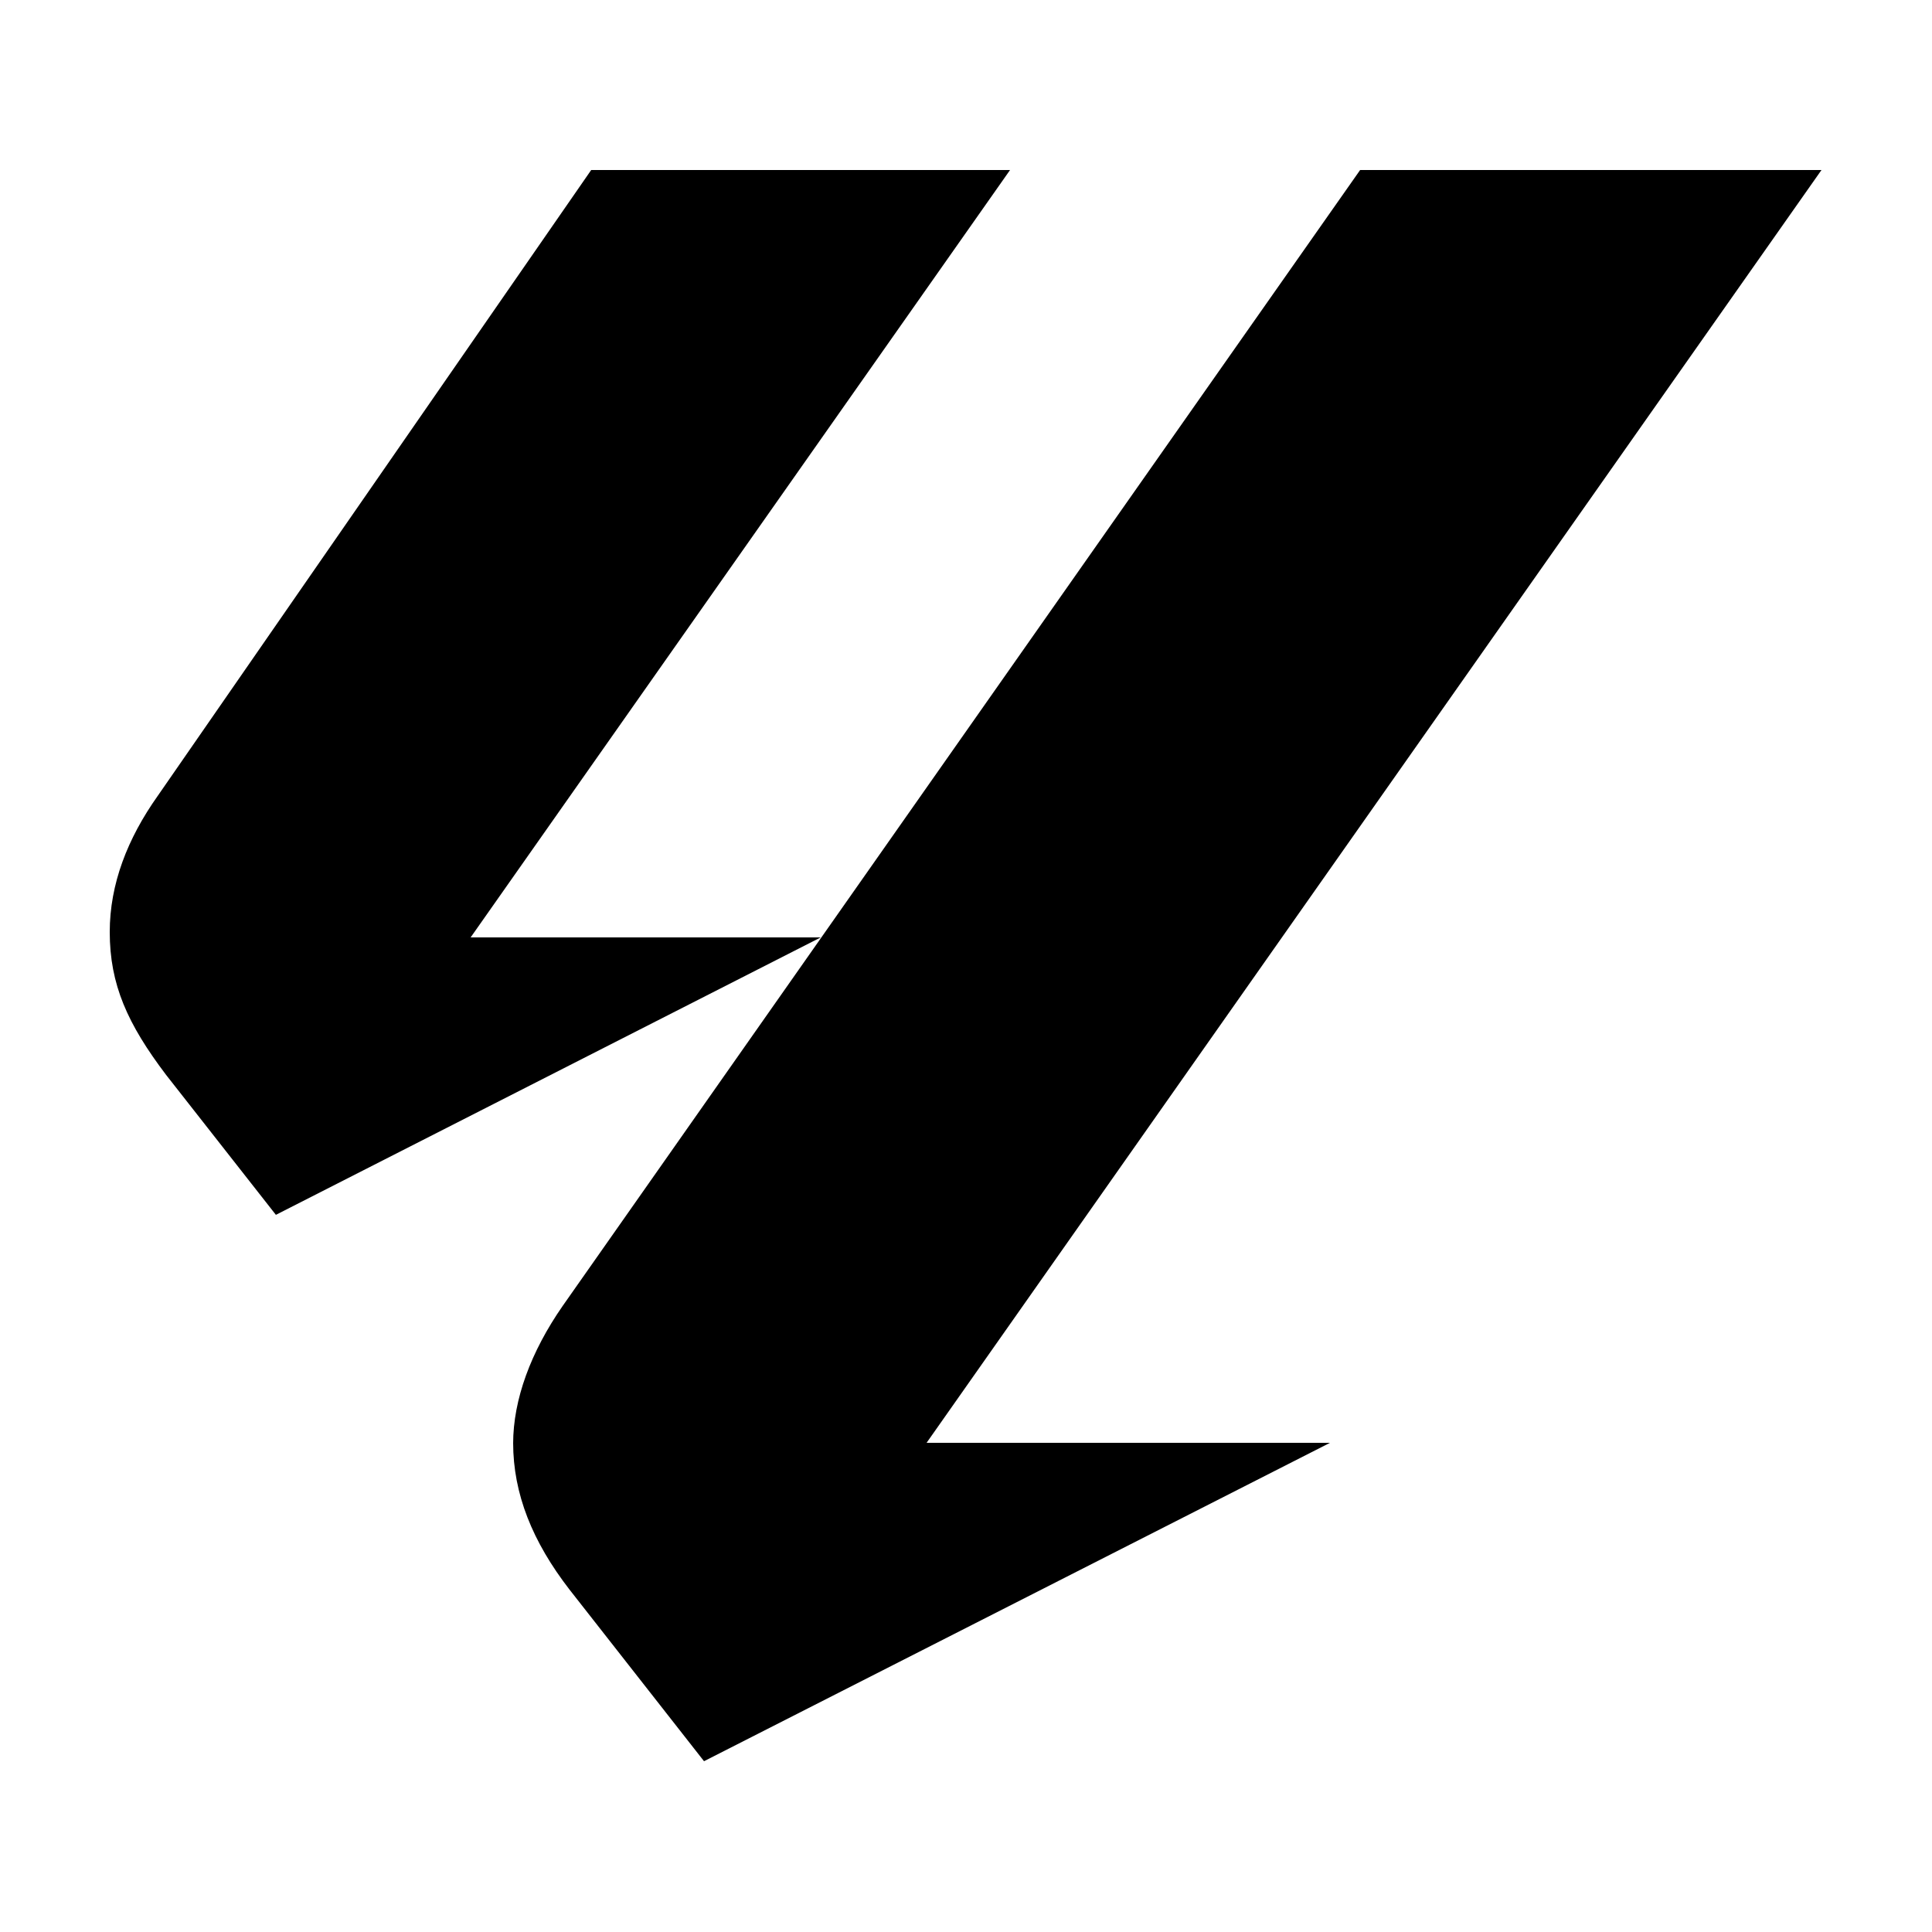
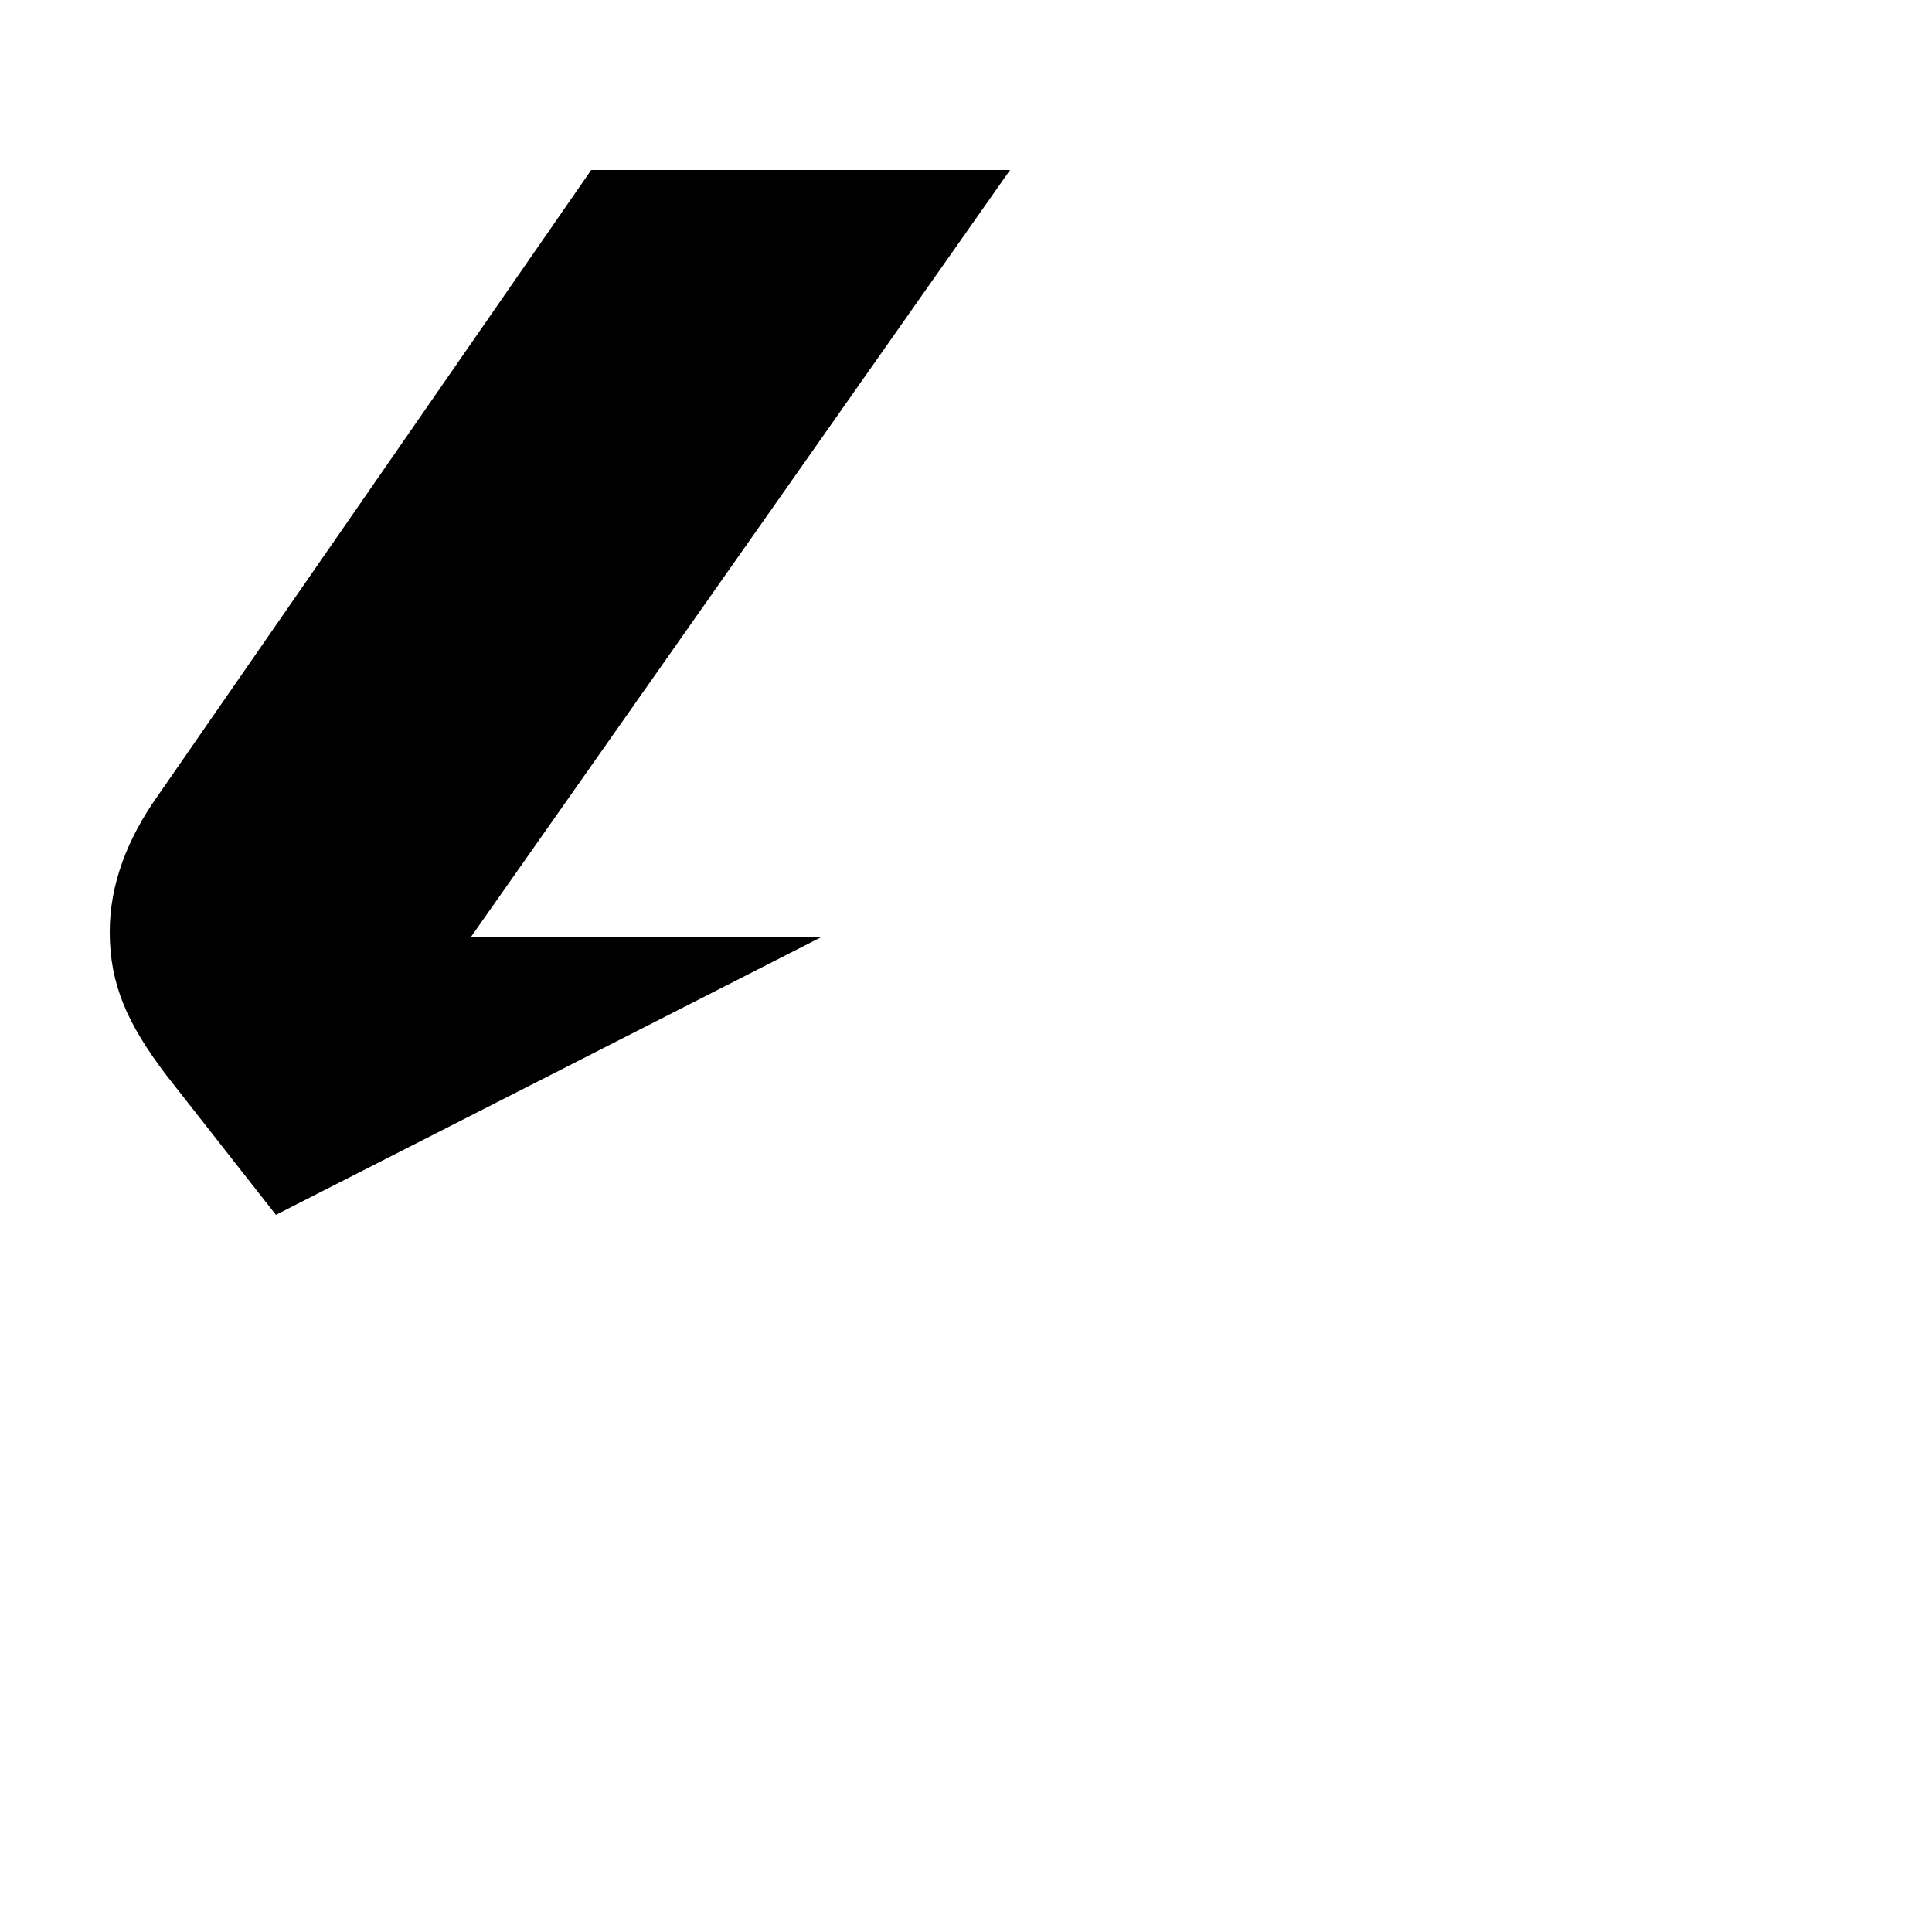
<svg xmlns="http://www.w3.org/2000/svg" id="_Слой_1" data-name="Слой 1" viewBox="0 0 25 25">
-   <path d="M6.64,18.68c0-.57.23-1.19.64-1.78L17.6,2.2h5.97l-11.58,16.47h5.22l-8.1,4.12-1.74-2.22c-.48-.62-.73-1.24-.73-1.9" />
  <path d="M2.04,10.3L7.65,2.2h5.42l-6.98,9.93h4.53l-7.05,3.59-1.42-1.81c-.5-.66-.73-1.17-.73-1.85,0-.62.23-1.21.62-1.76" />
</svg>